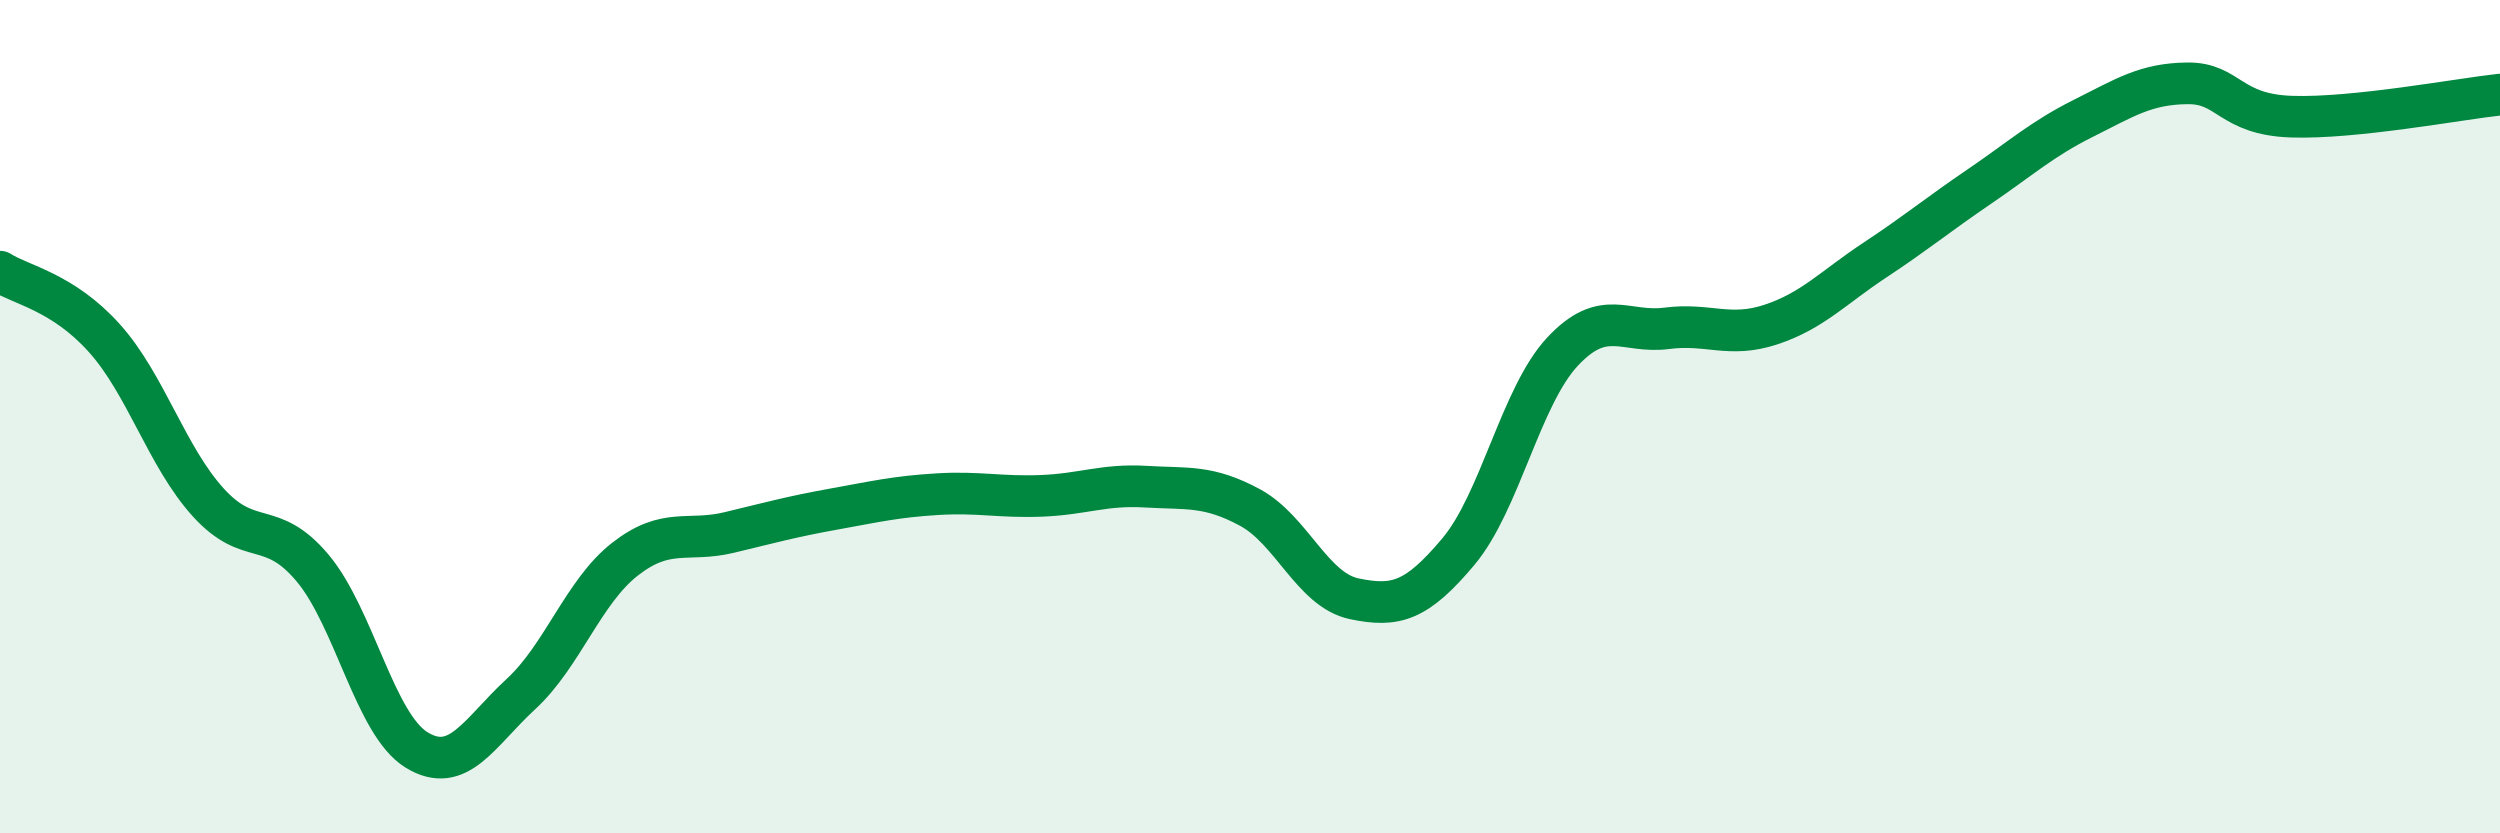
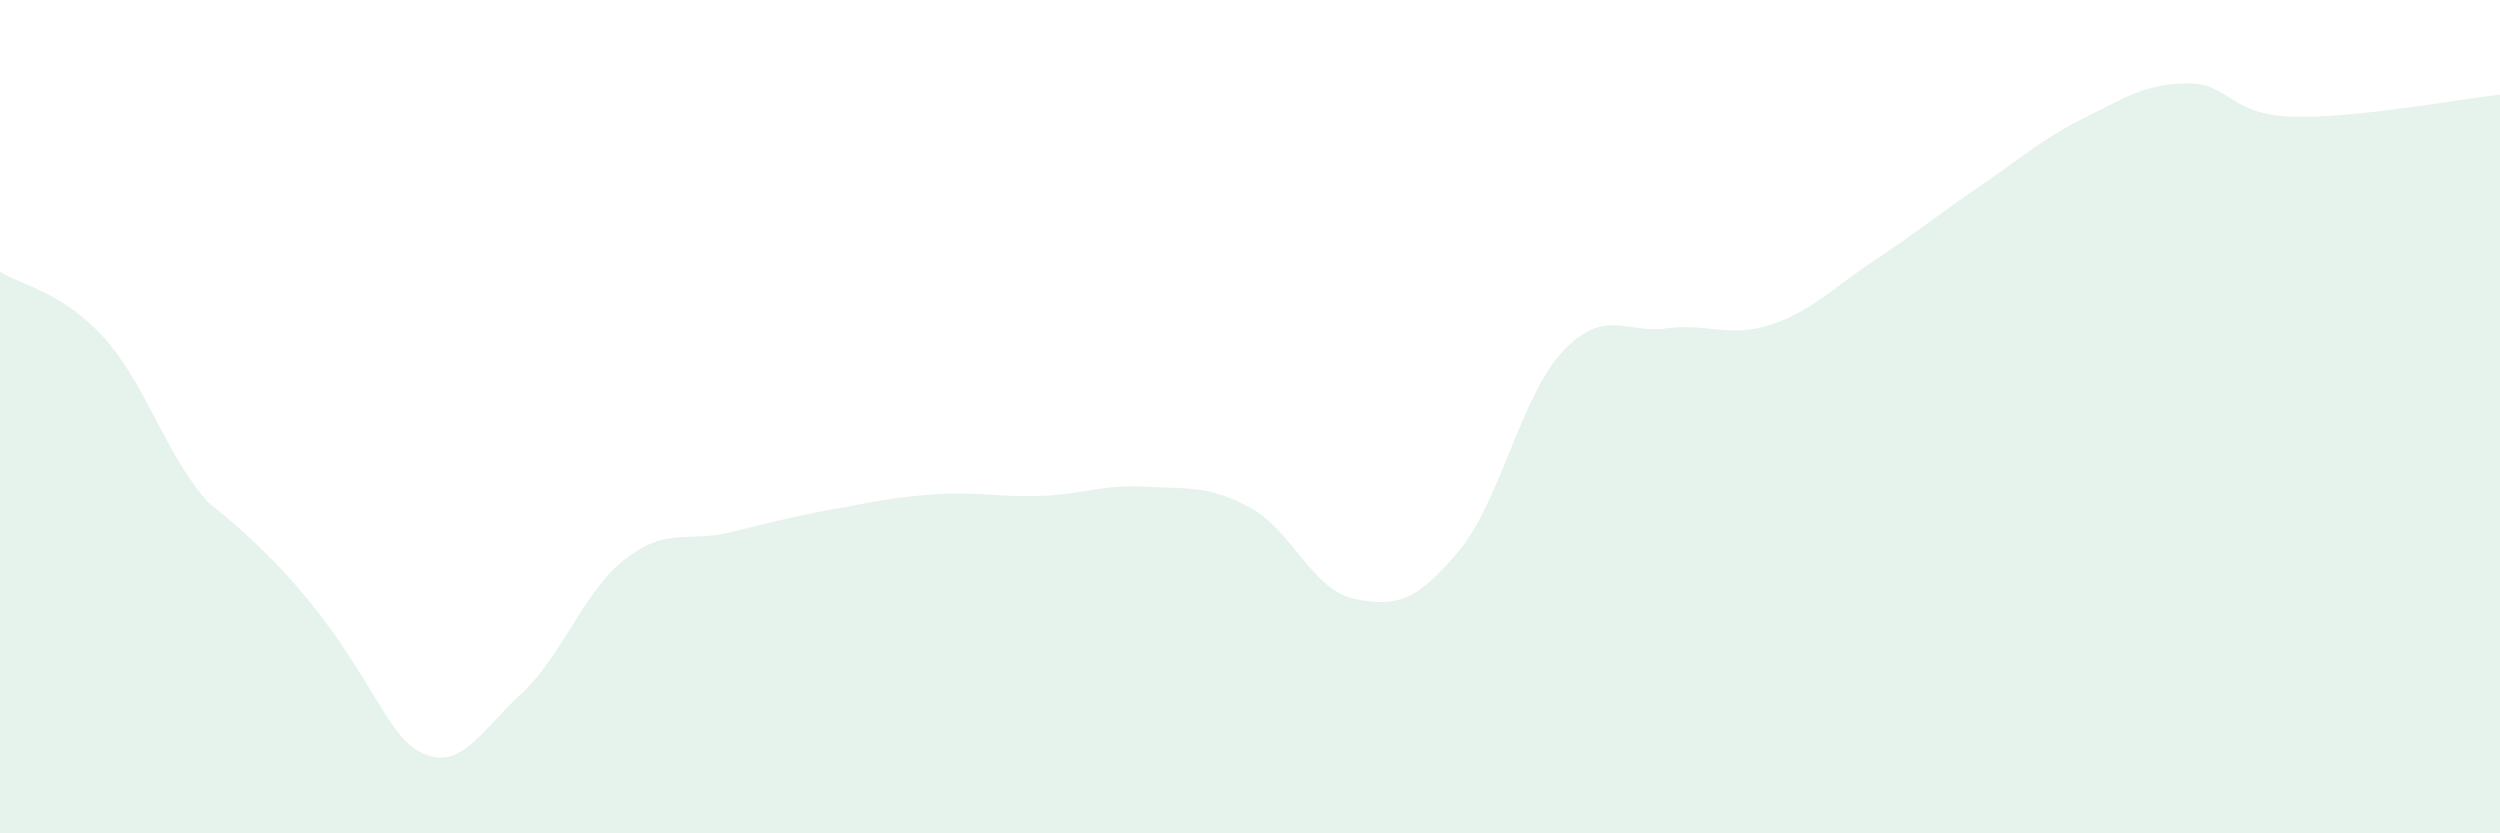
<svg xmlns="http://www.w3.org/2000/svg" width="60" height="20" viewBox="0 0 60 20">
-   <path d="M 0,6.52 C 0.5,6.84 1.5,7 2.5,8.11 C 3.5,9.22 4,10.96 5,12.06 C 6,13.16 6.5,12.44 7.5,13.63 C 8.5,14.82 9,17.39 10,18 C 11,18.61 11.5,17.58 12.5,16.66 C 13.5,15.74 14,14.2 15,13.42 C 16,12.64 16.5,13.02 17.5,12.78 C 18.5,12.54 19,12.4 20,12.22 C 21,12.04 21.5,11.92 22.5,11.86 C 23.5,11.8 24,11.94 25,11.9 C 26,11.86 26.5,11.62 27.5,11.68 C 28.5,11.74 29,11.64 30,12.18 C 31,12.72 31.5,14.16 32.5,14.37 C 33.5,14.58 34,14.43 35,13.24 C 36,12.05 36.5,9.51 37.5,8.44 C 38.5,7.37 39,8.01 40,7.88 C 41,7.75 41.5,8.12 42.5,7.79 C 43.5,7.46 44,6.9 45,6.24 C 46,5.58 46.5,5.16 47.5,4.48 C 48.5,3.8 49,3.34 50,2.84 C 51,2.34 51.5,2.01 52.5,2 C 53.5,1.99 53.5,2.75 55,2.8 C 56.5,2.85 59,2.38 60,2.27L60 20L0 20Z" fill="#008740" opacity="0.1" stroke-linecap="round" stroke-linejoin="round" />
-   <path d="M 0,6.52 C 0.5,6.84 1.5,7 2.5,8.11 C 3.5,9.22 4,10.96 5,12.06 C 6,13.16 6.5,12.44 7.5,13.63 C 8.5,14.82 9,17.39 10,18 C 11,18.61 11.5,17.58 12.5,16.66 C 13.5,15.74 14,14.2 15,13.42 C 16,12.64 16.5,13.02 17.5,12.78 C 18.5,12.54 19,12.4 20,12.22 C 21,12.04 21.5,11.92 22.5,11.86 C 23.5,11.8 24,11.94 25,11.9 C 26,11.86 26.5,11.62 27.5,11.68 C 28.5,11.74 29,11.64 30,12.18 C 31,12.72 31.5,14.16 32.5,14.37 C 33.5,14.58 34,14.43 35,13.24 C 36,12.05 36.5,9.51 37.5,8.44 C 38.5,7.37 39,8.01 40,7.88 C 41,7.75 41.5,8.12 42.5,7.79 C 43.5,7.46 44,6.9 45,6.24 C 46,5.58 46.5,5.16 47.5,4.48 C 48.5,3.8 49,3.34 50,2.84 C 51,2.34 51.5,2.01 52.5,2 C 53.5,1.99 53.5,2.75 55,2.8 C 56.5,2.85 59,2.38 60,2.27" stroke="#008740" stroke-width="1" fill="none" stroke-linecap="round" stroke-linejoin="round" />
+   <path d="M 0,6.52 C 0.5,6.84 1.5,7 2.5,8.11 C 3.5,9.22 4,10.96 5,12.06 C 8.5,14.82 9,17.39 10,18 C 11,18.61 11.5,17.58 12.5,16.66 C 13.5,15.74 14,14.2 15,13.42 C 16,12.64 16.5,13.02 17.5,12.78 C 18.5,12.54 19,12.4 20,12.22 C 21,12.04 21.5,11.92 22.5,11.86 C 23.5,11.8 24,11.94 25,11.9 C 26,11.86 26.5,11.62 27.5,11.68 C 28.5,11.74 29,11.64 30,12.18 C 31,12.72 31.5,14.16 32.5,14.37 C 33.5,14.58 34,14.43 35,13.24 C 36,12.05 36.5,9.51 37.5,8.44 C 38.5,7.37 39,8.01 40,7.88 C 41,7.75 41.5,8.12 42.5,7.79 C 43.5,7.46 44,6.9 45,6.24 C 46,5.58 46.5,5.16 47.5,4.48 C 48.5,3.8 49,3.34 50,2.84 C 51,2.34 51.5,2.01 52.5,2 C 53.5,1.99 53.5,2.75 55,2.8 C 56.5,2.85 59,2.38 60,2.27L60 20L0 20Z" fill="#008740" opacity="0.1" stroke-linecap="round" stroke-linejoin="round" />
</svg>